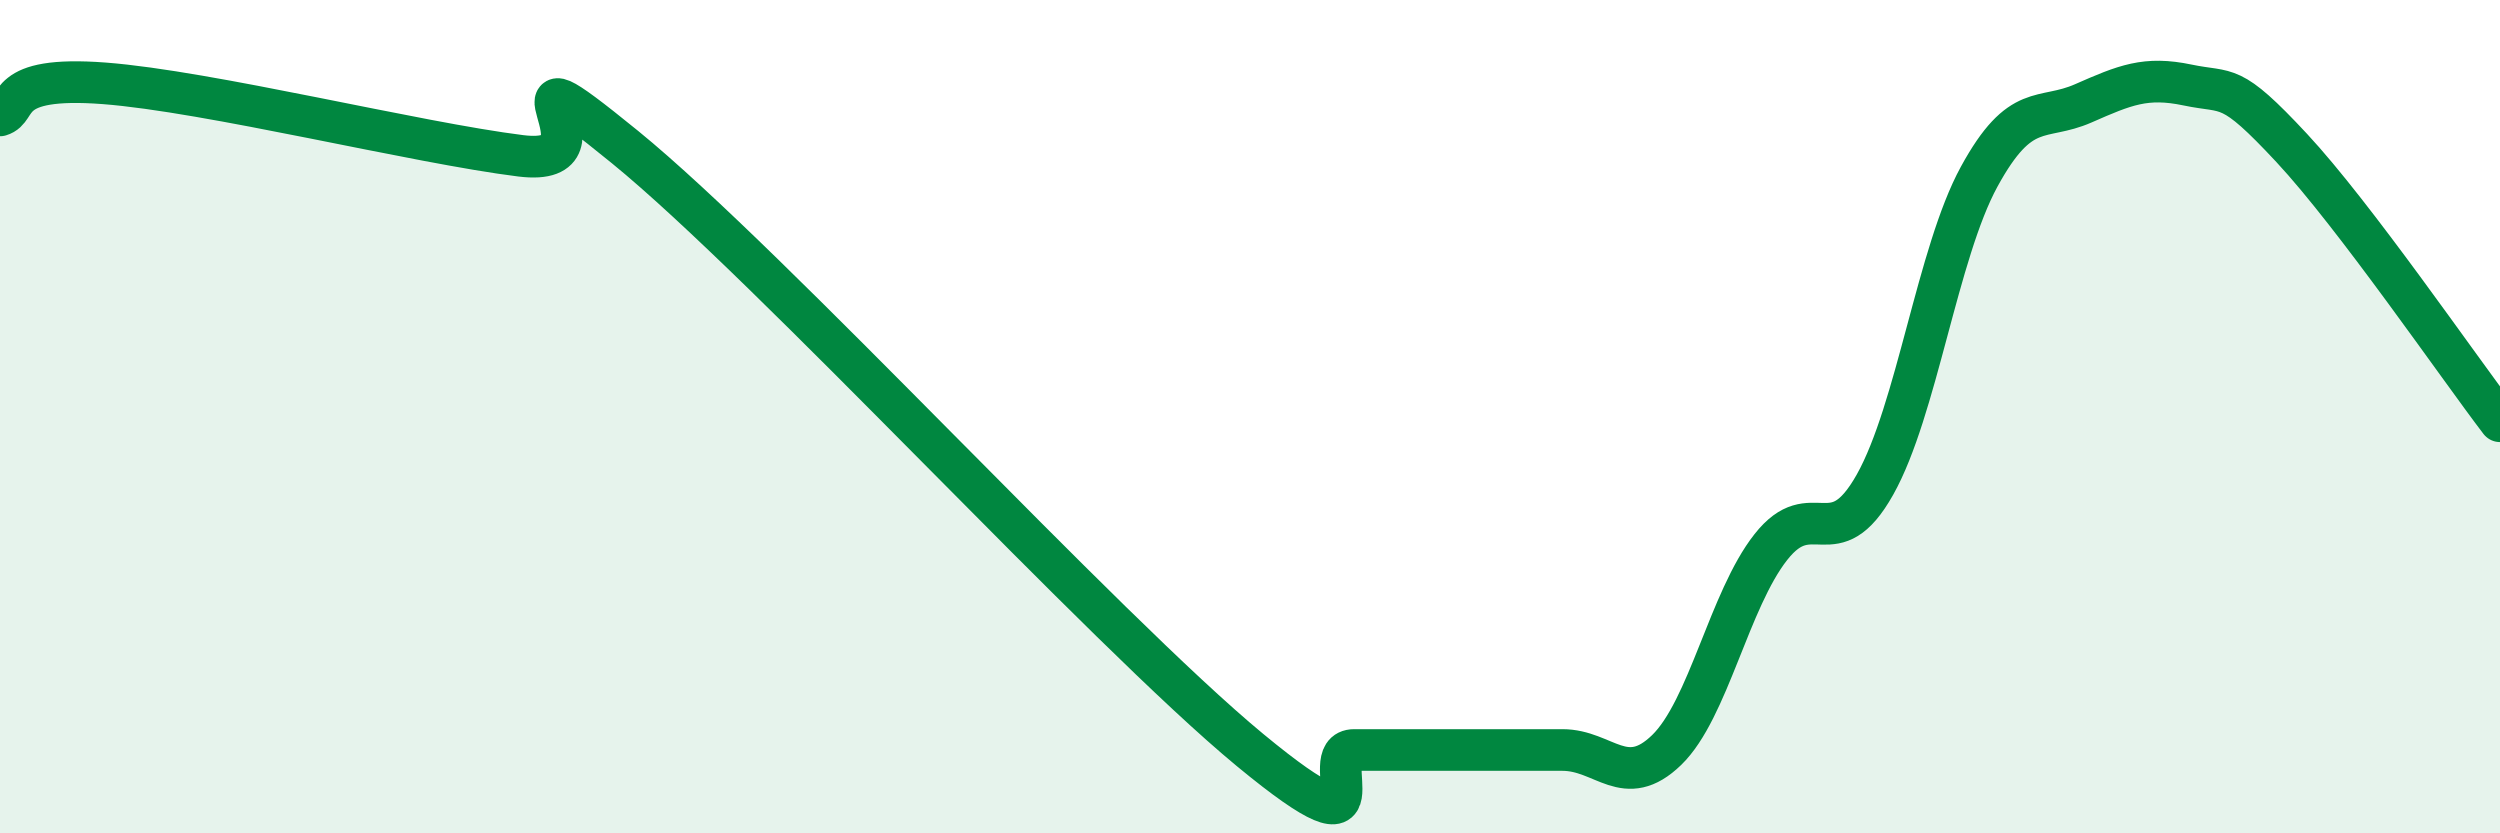
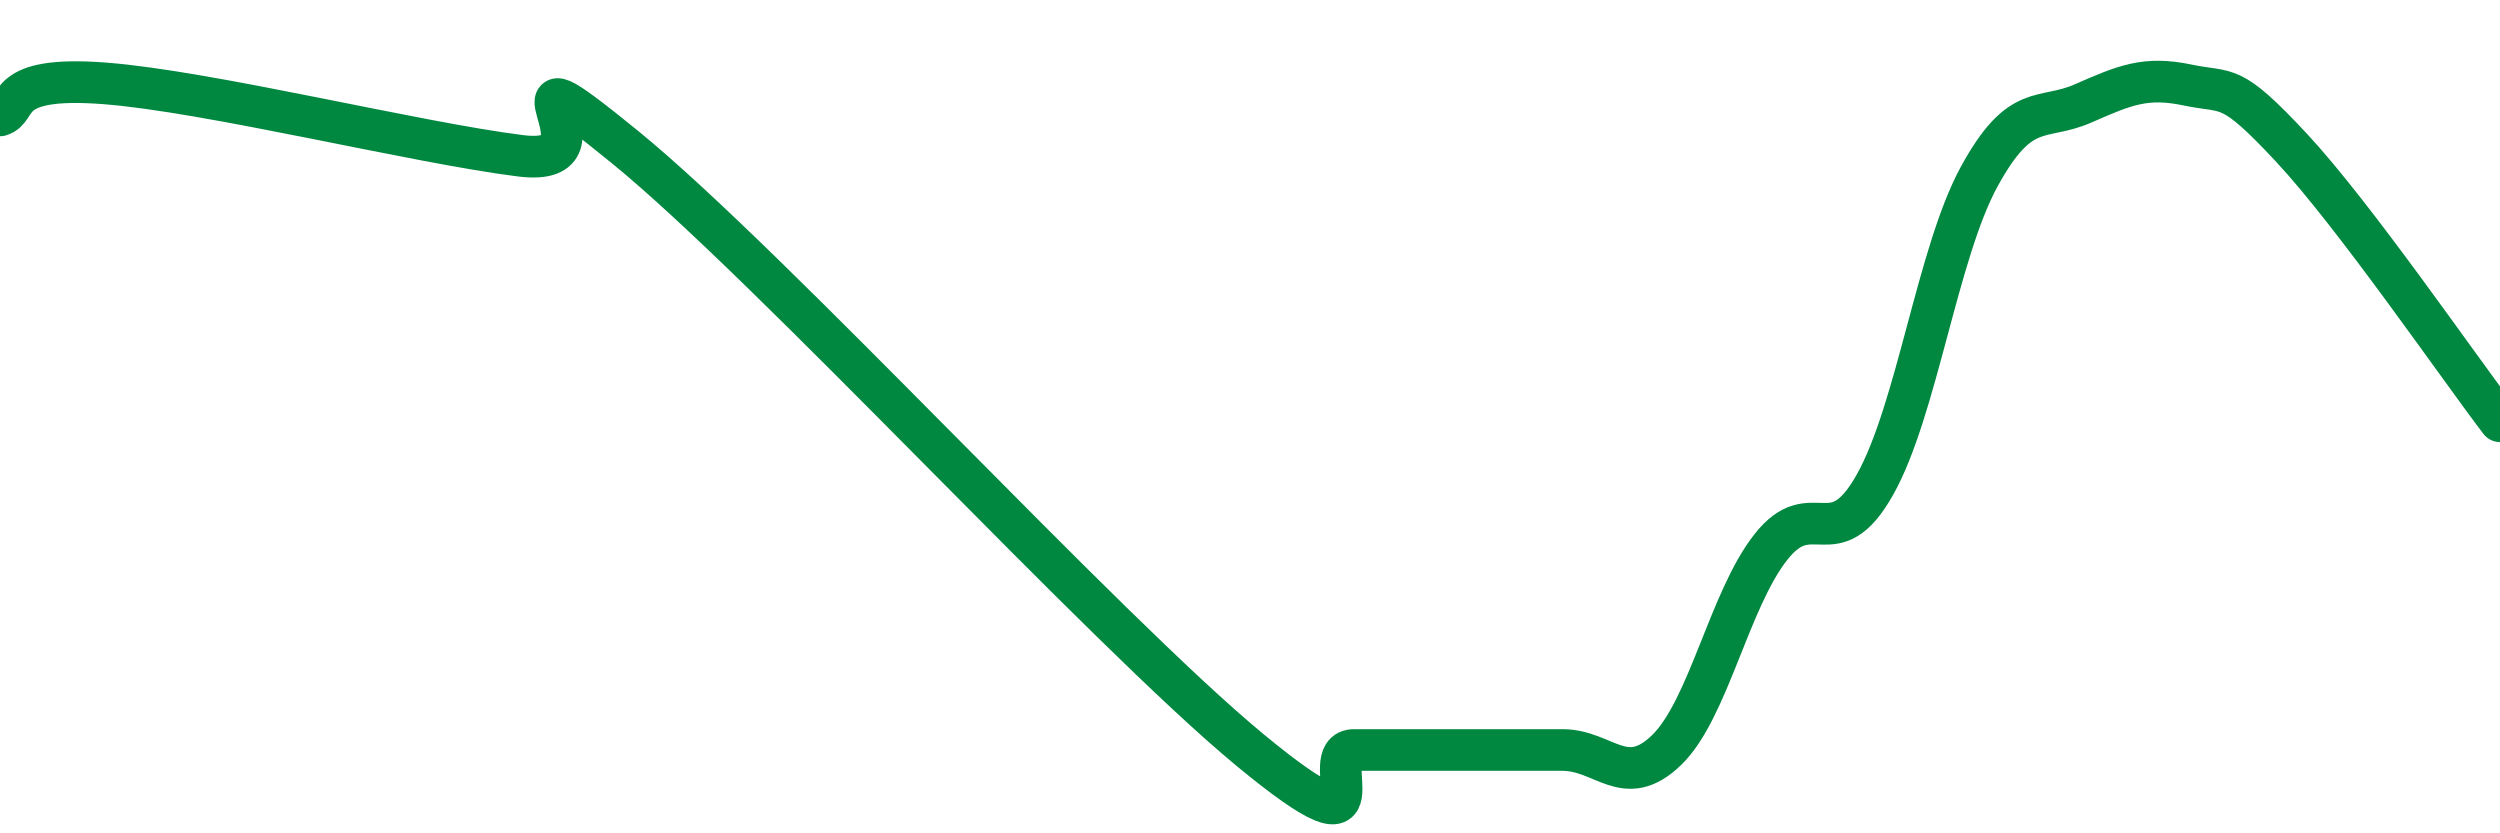
<svg xmlns="http://www.w3.org/2000/svg" width="60" height="20" viewBox="0 0 60 20">
-   <path d="M 0,2.77 C 0.5,2.62 0,1.81 2.5,2 C 5,2.19 10,3.43 12.5,3.74 C 15,4.05 11.5,0.68 15,3.53 C 18.5,6.38 26.5,15.11 30,18 C 33.5,20.89 31.5,18 32.5,18 C 33.5,18 34,18 35,18 C 36,18 36.5,18 37.5,18 C 38.5,18 39,18.97 40,18 C 41,17.03 41.5,14.4 42.5,13.13 C 43.5,11.86 44,13.41 45,11.63 C 46,9.85 46.5,6.07 47.5,4.24 C 48.5,2.41 49,2.92 50,2.48 C 51,2.04 51.5,1.83 52.5,2.04 C 53.5,2.25 53.5,1.94 55,3.55 C 56.5,5.16 59,8.8 60,10.11L60 20L0 20Z" fill="#008740" opacity="0.1" stroke-linecap="round" stroke-linejoin="round" />
  <path d="M 0,2.77 C 0.5,2.62 0,1.81 2.5,2 C 5,2.19 10,3.43 12.5,3.74 C 15,4.05 11.5,0.68 15,3.53 C 18.5,6.38 26.5,15.11 30,18 C 33.5,20.89 31.5,18 32.5,18 C 33.5,18 34,18 35,18 C 36,18 36.5,18 37.5,18 C 38.5,18 39,18.97 40,18 C 41,17.03 41.5,14.4 42.5,13.13 C 43.5,11.86 44,13.41 45,11.63 C 46,9.85 46.5,6.07 47.5,4.24 C 48.5,2.41 49,2.92 50,2.48 C 51,2.04 51.5,1.83 52.5,2.04 C 53.5,2.25 53.5,1.94 55,3.55 C 56.5,5.16 59,8.8 60,10.11" stroke="#008740" stroke-width="1" fill="none" stroke-linecap="round" stroke-linejoin="round" />
</svg>